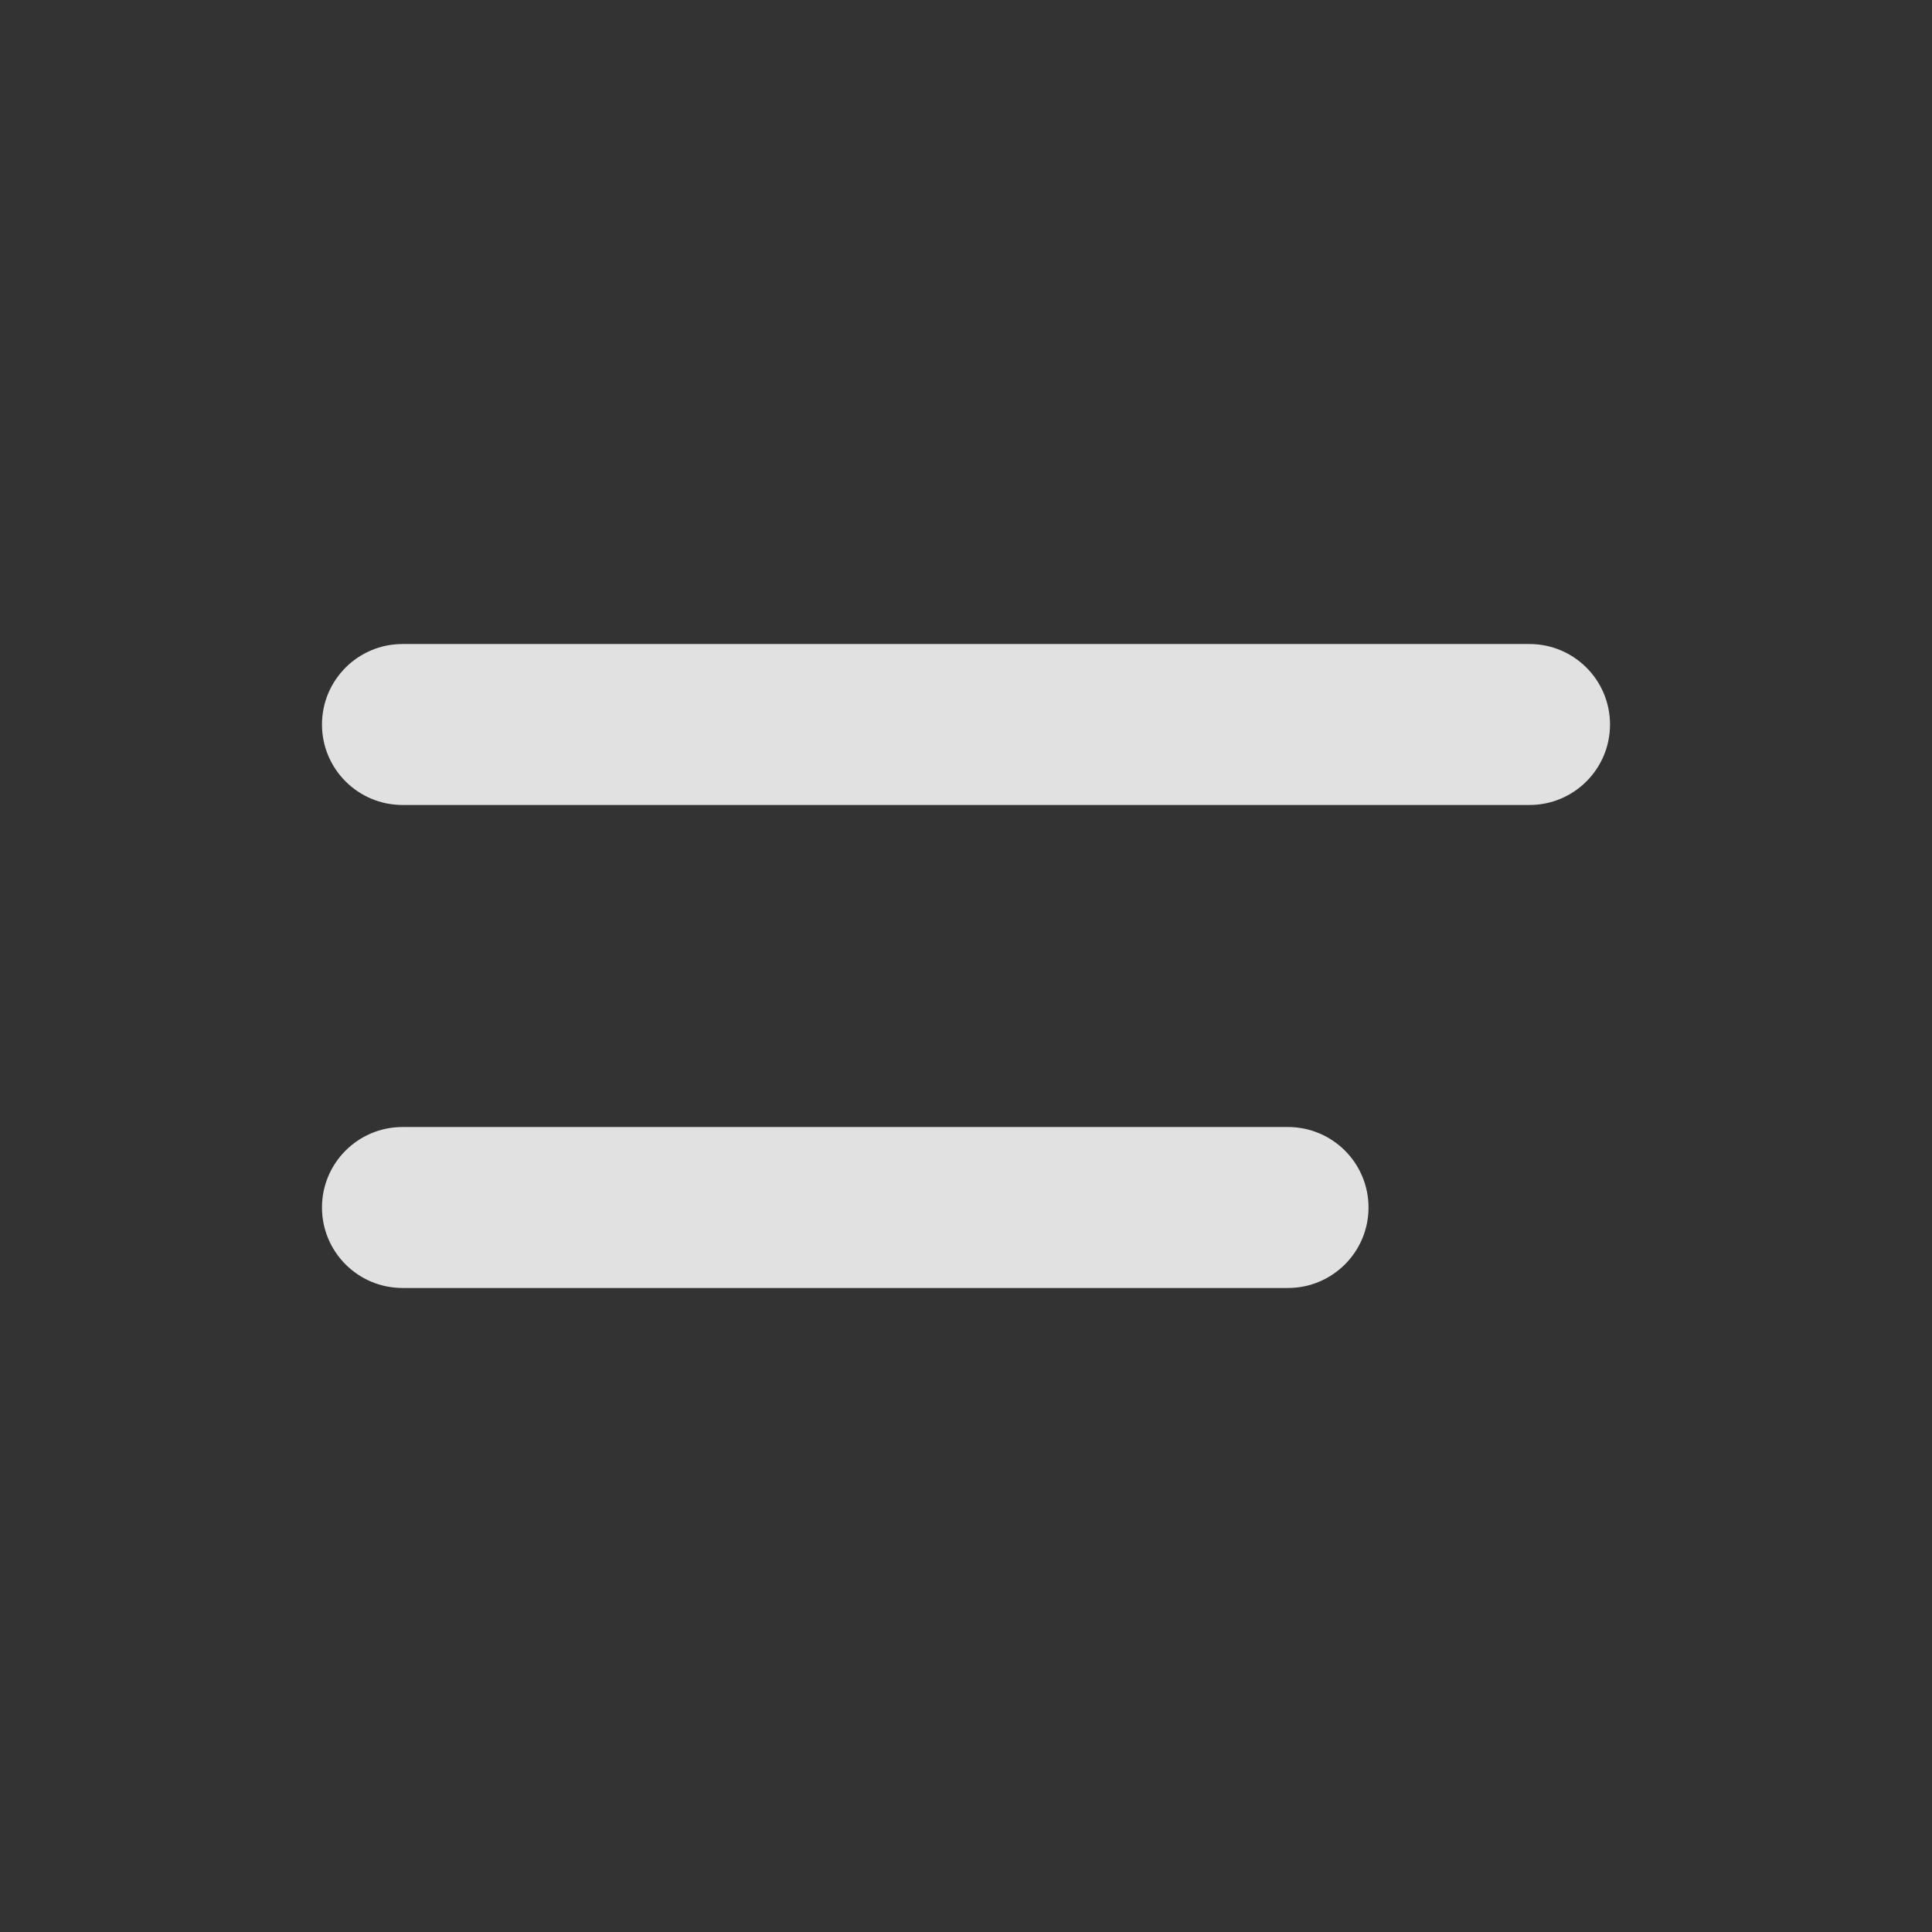
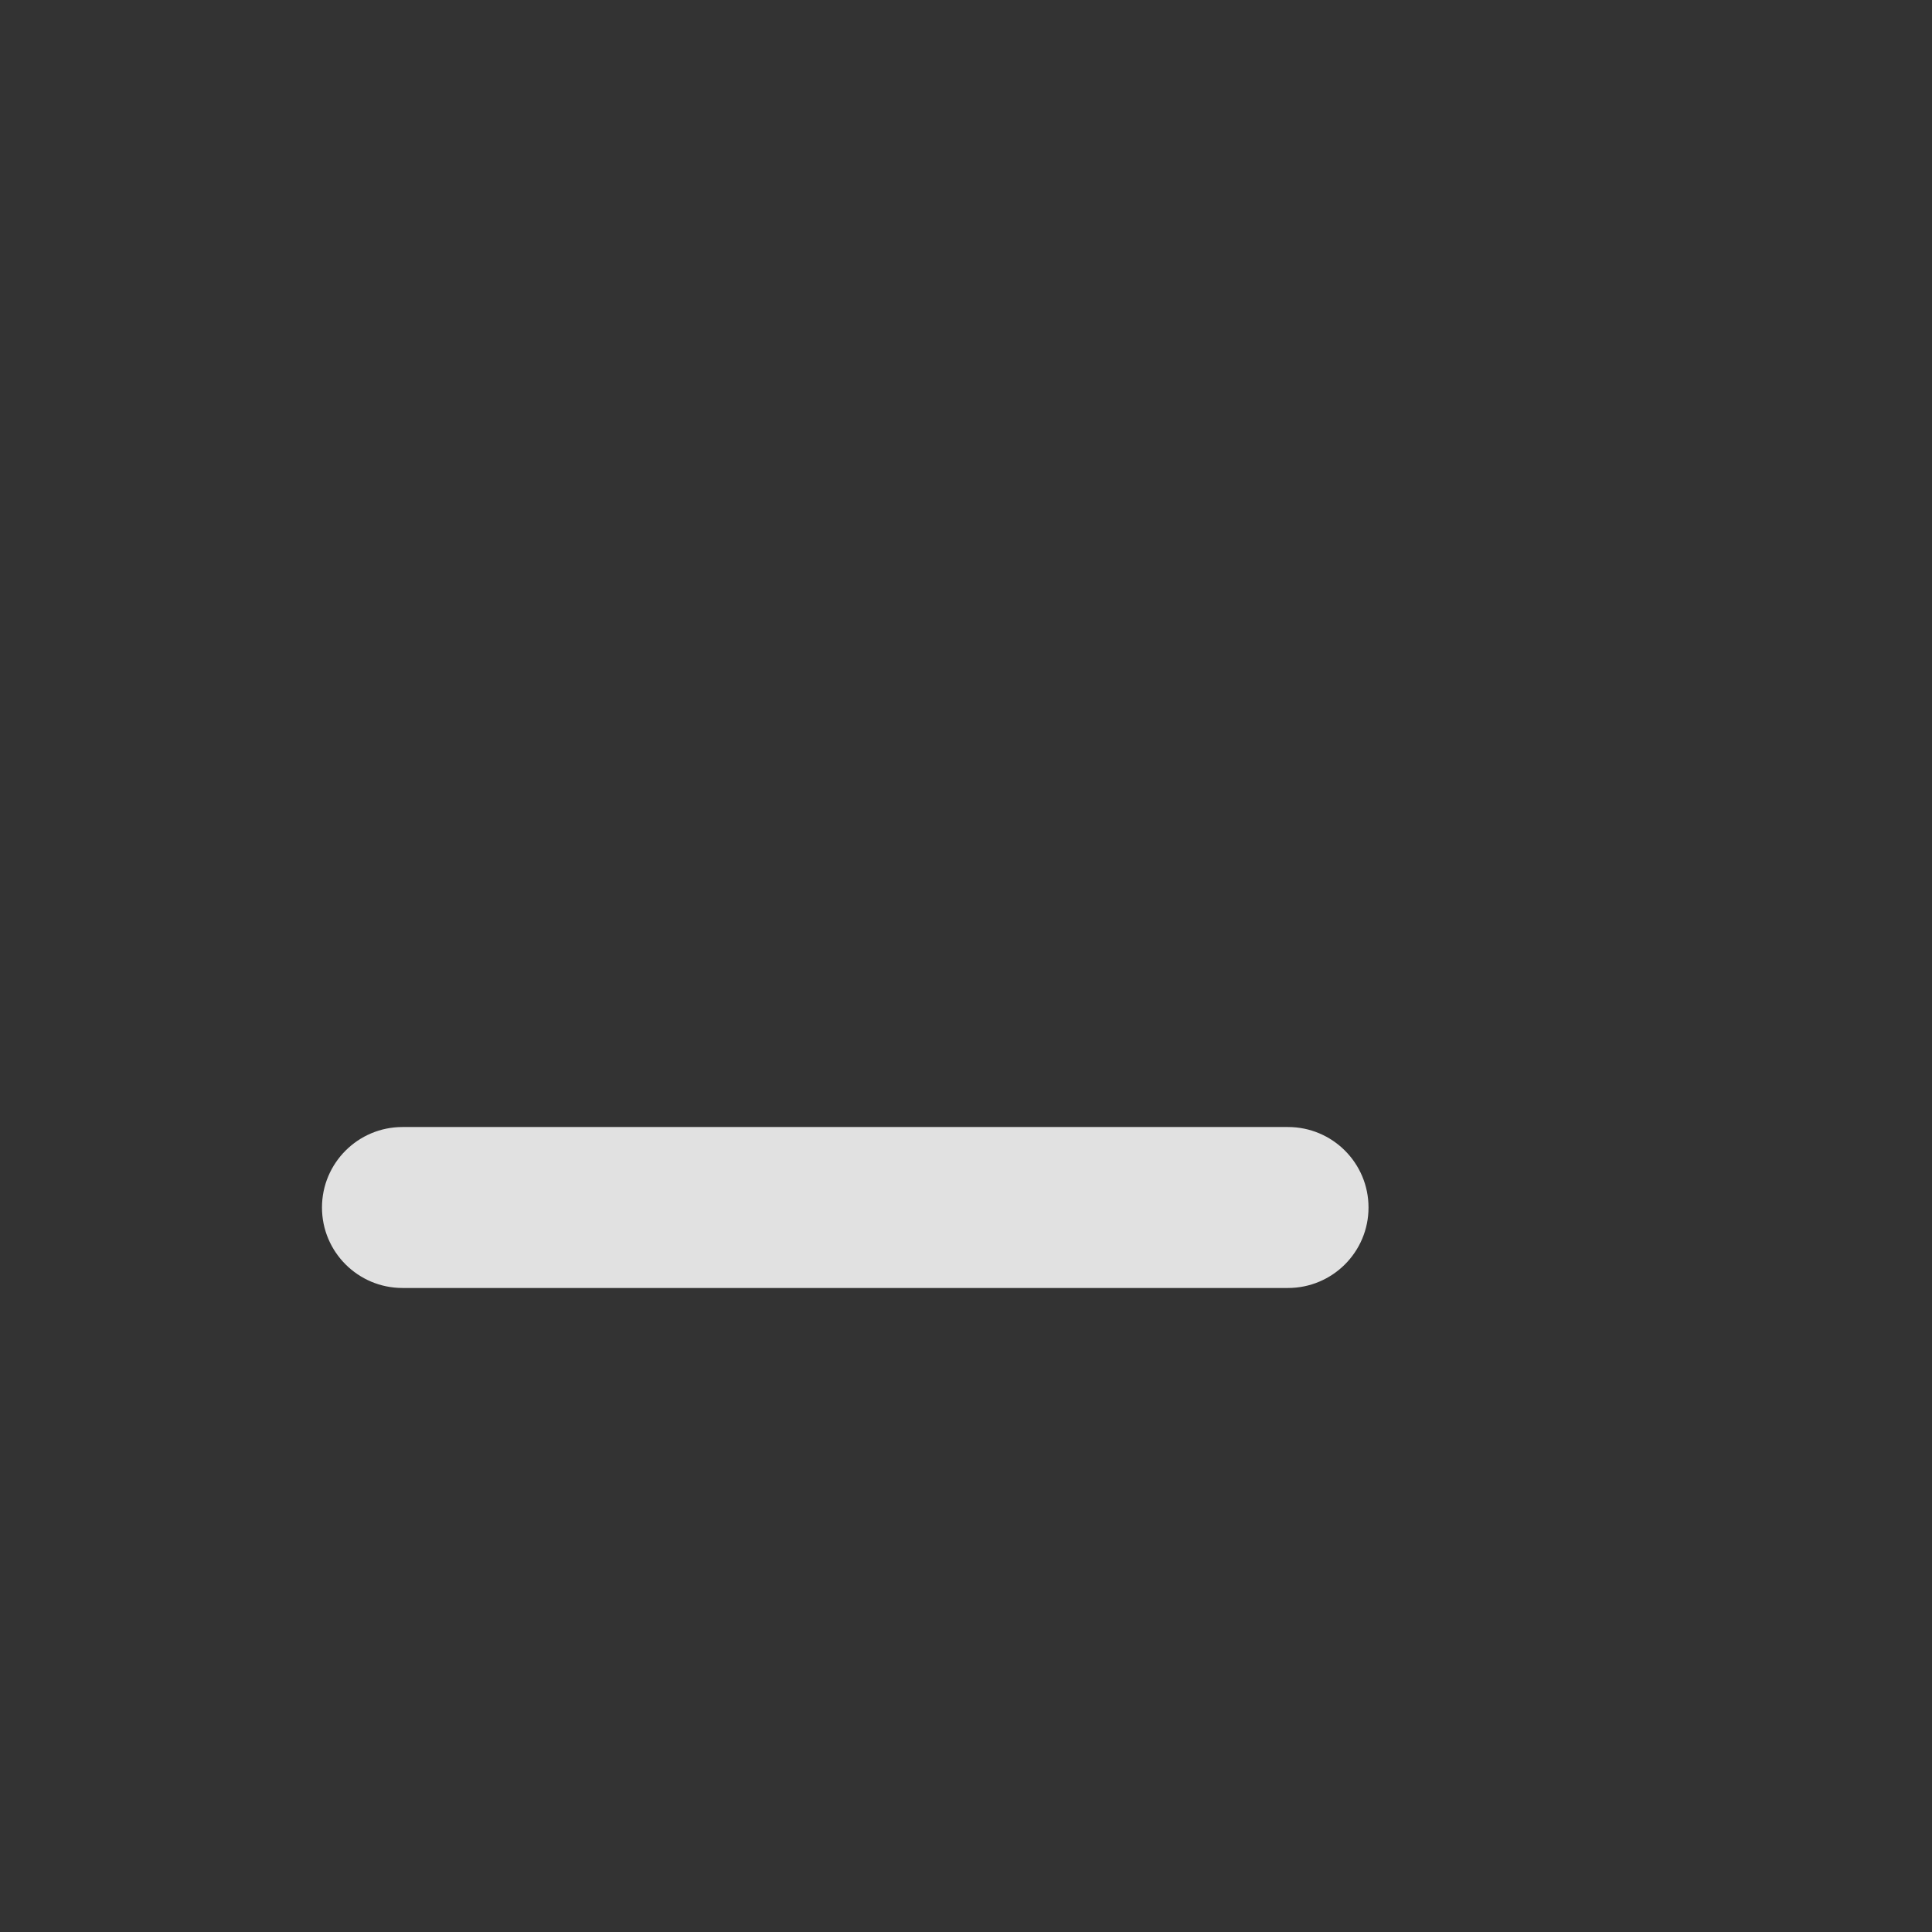
<svg xmlns="http://www.w3.org/2000/svg" width="32" height="32" viewBox="0 0 32 32" fill="none">
  <rect x="0" y="0" width="32" height="32" fill="#333333" stroke="none" />
  <path fill-rule="evenodd" clip-rule="evenodd" d="M22.667 20C22.667 19.264 22.07 18.667 21.333 18.667H6.667C5.93 18.667 5.333 19.264 5.333 20C5.333 20.736 5.93 21.333 6.667 21.333H21.333C22.07 21.333 22.667 20.736 22.667 20Z" fill="white" fill-opacity="0.85" />
-   <path fill-rule="evenodd" clip-rule="evenodd" d="M26.667 12C26.667 11.264 26.07 10.667 25.333 10.667H6.667C5.93 10.667 5.333 11.264 5.333 12C5.333 12.736 5.93 13.333 6.667 13.333H25.333C26.07 13.333 26.667 12.736 26.667 12Z" fill="white" fill-opacity="0.85" />
</svg>